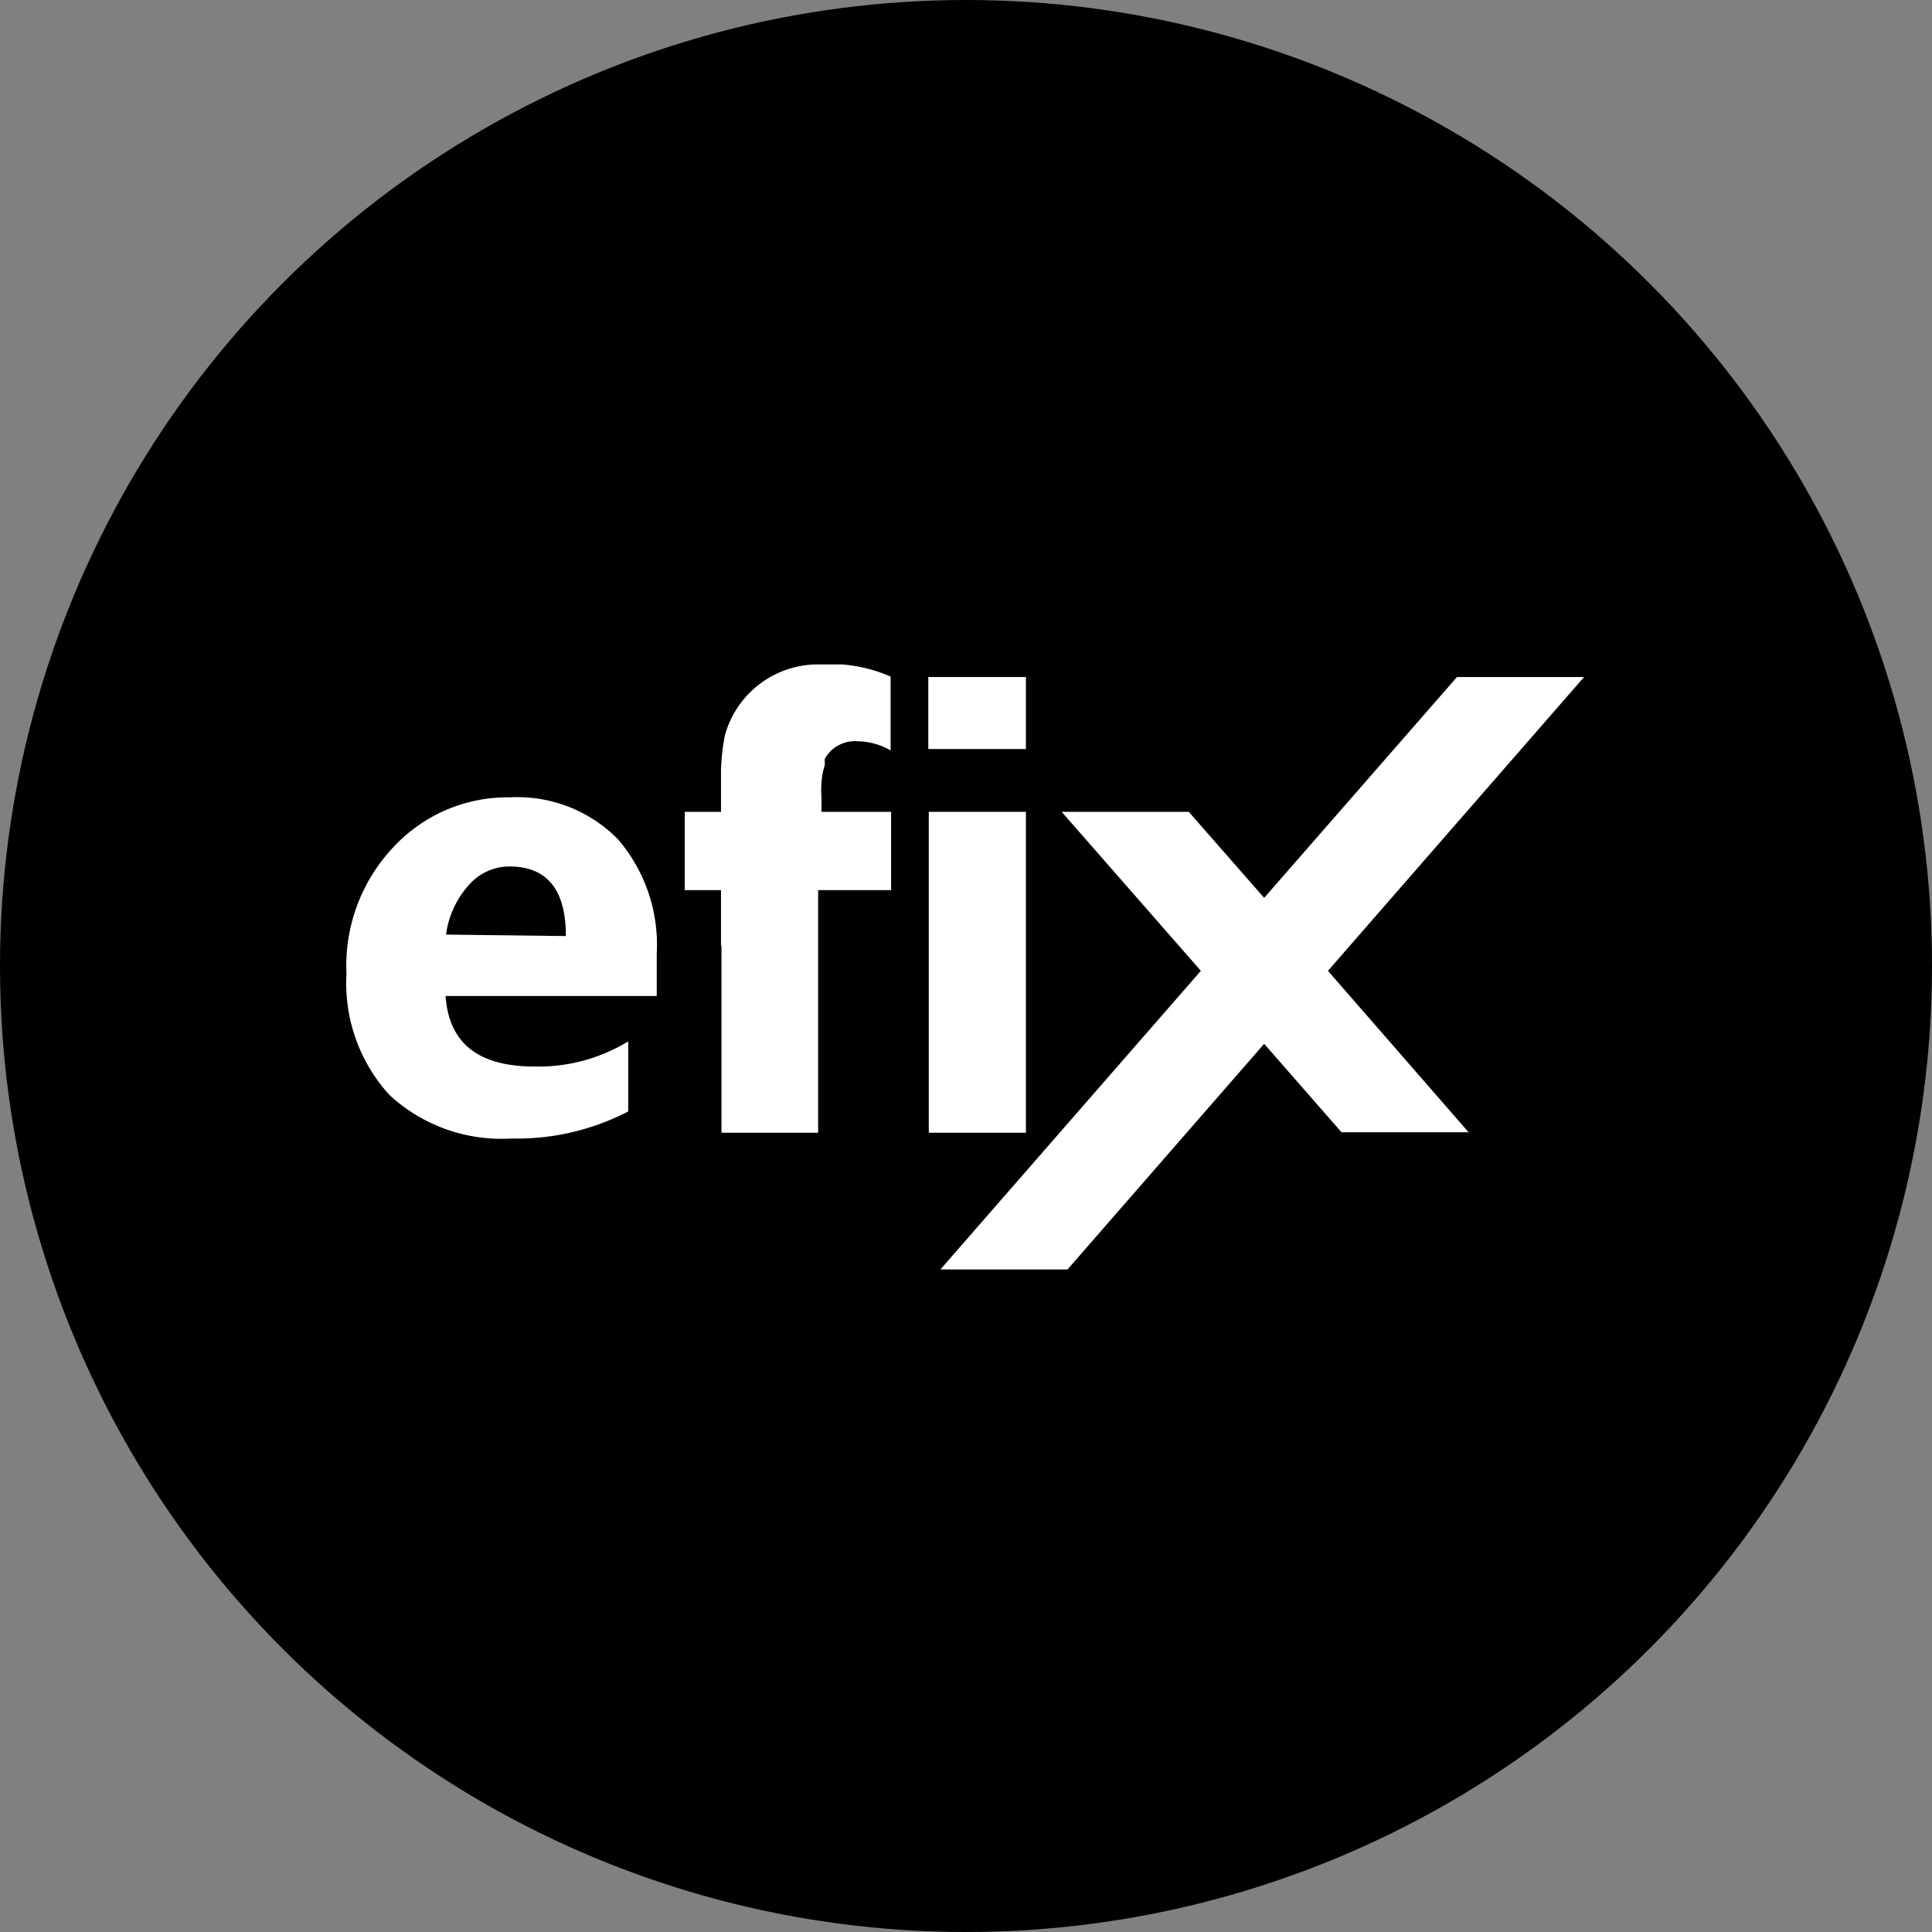
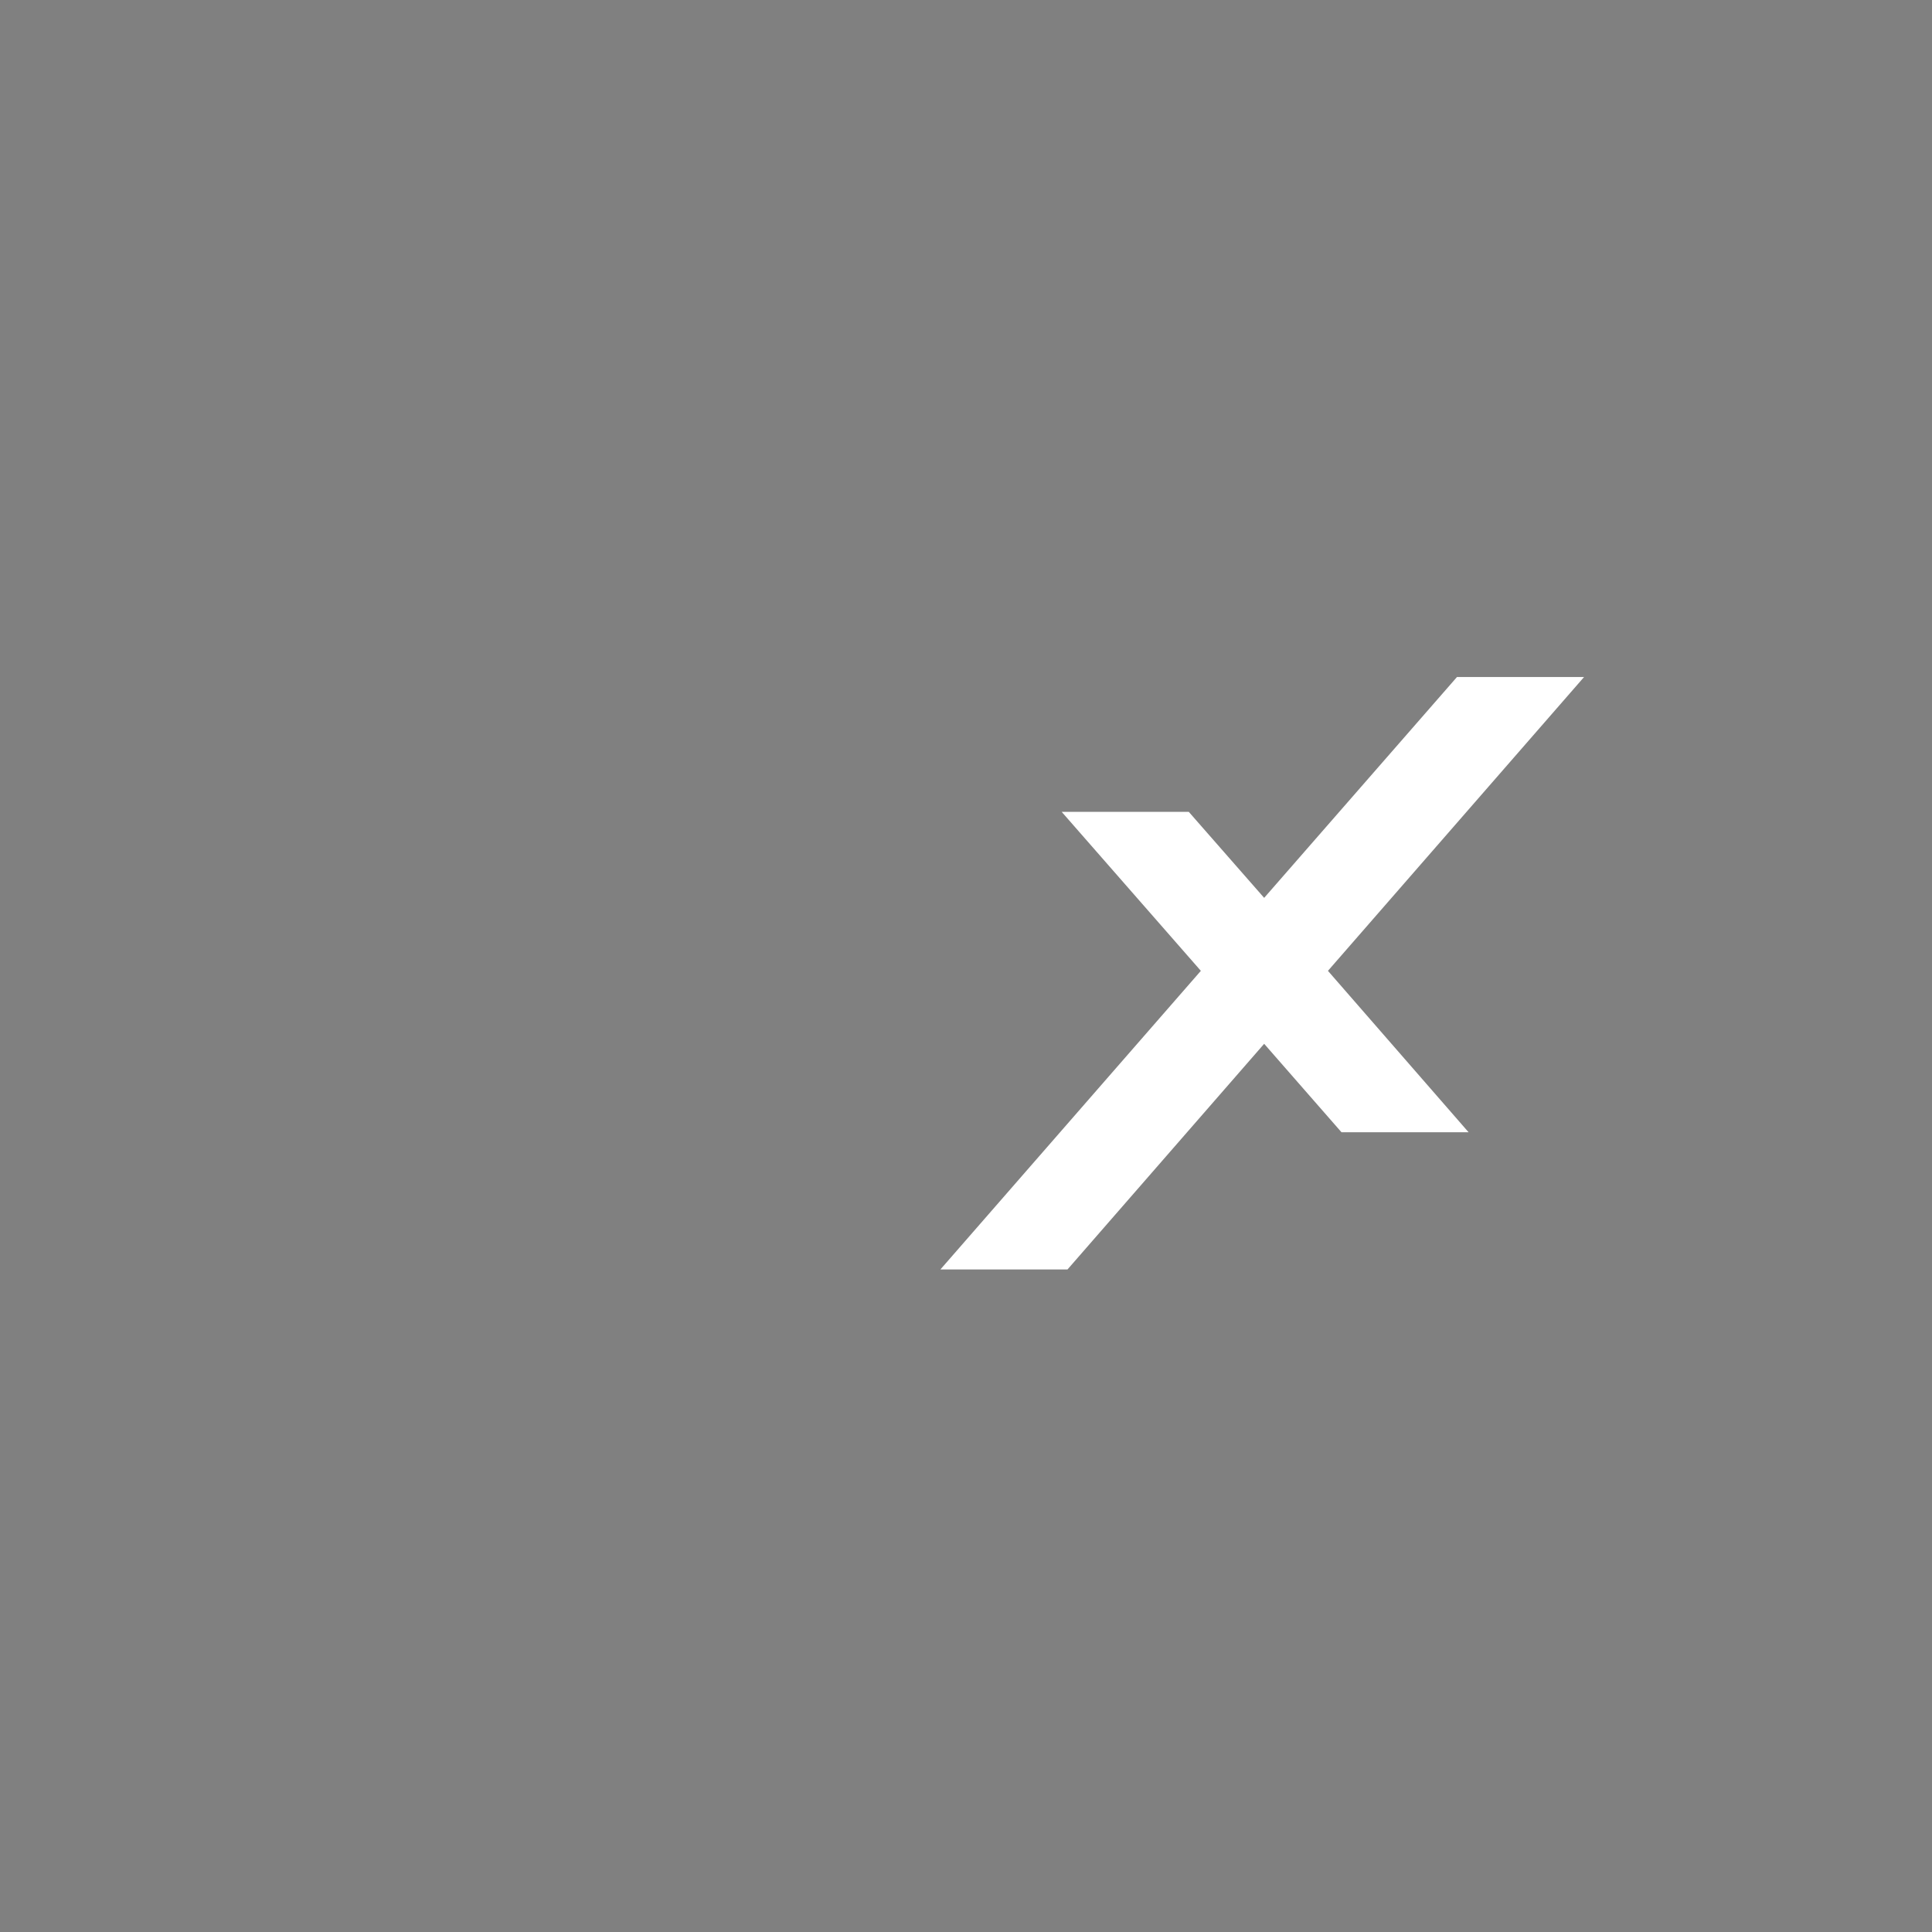
<svg xmlns="http://www.w3.org/2000/svg" id="82d7d2dd-5627-4e05-8359-532c5b92e4a1" data-name="Layer 1" viewBox="0 0 39.98 39.98">
  <rect x="0" y="0" width="39.98" height="39.98" fill="#808080" stroke="none" />
  <title>icon benzina Efix</title>
-   <circle cx="19.99" cy="19.99" r="19.99" />
-   <path d="M10.55,16.5a3.22,3.22,0,0,0-2.38,1,3.57,3.57,0,0,0-1,2.65,3.43,3.43,0,0,0,.89,2.51,3.42,3.42,0,0,0,2.53.9A5,5,0,0,0,13,23V21.55a3.56,3.56,0,0,1-1.94.52c-1.16,0-1.77-.48-1.84-1.46h4.37v-.87a3.35,3.35,0,0,0-.8-2.37A2.92,2.92,0,0,0,10.55,16.5ZM9.23,19.34a1.9,1.9,0,0,1,.45-1,1.12,1.12,0,0,1,.86-.41q1.17,0,1.17,1.44Z" fill="#fff" />
-   <rect x="19.22" y="16.8" width="2.01" height="6.64" fill="#fff" />
-   <path d="M14.93,19.57v3.87h2v-.82h0v-4.2h1.51V16.8H17v-.21h0V16.5h0a1.79,1.79,0,0,1,0-.3v0a1.35,1.35,0,0,1,.07-.37.14.14,0,0,1,0-.06.16.16,0,0,1,0-.07v0h0a.71.71,0,0,1,.68-.36,1.38,1.38,0,0,1,.68.19V14a3.16,3.16,0,0,0-1-.25l-.42,0h-.16A2,2,0,0,0,15,15.22a4.38,4.38,0,0,0-.08.73v.85h-.75v1.62h.75v1.15Z" fill="#fff" />
-   <rect x="19.21" y="14.01" width="2.02" height="1.49" fill="#fff" />
  <polygon points="27.76 23.43 30.39 23.43 27.48 20.09 32.78 14.01 30.15 14.01 26.16 18.58 24.6 16.8 21.97 16.8 24.85 20.09 19.46 26.27 22.09 26.27 26.16 21.6 27.76 23.43" fill="#fff" />
</svg>